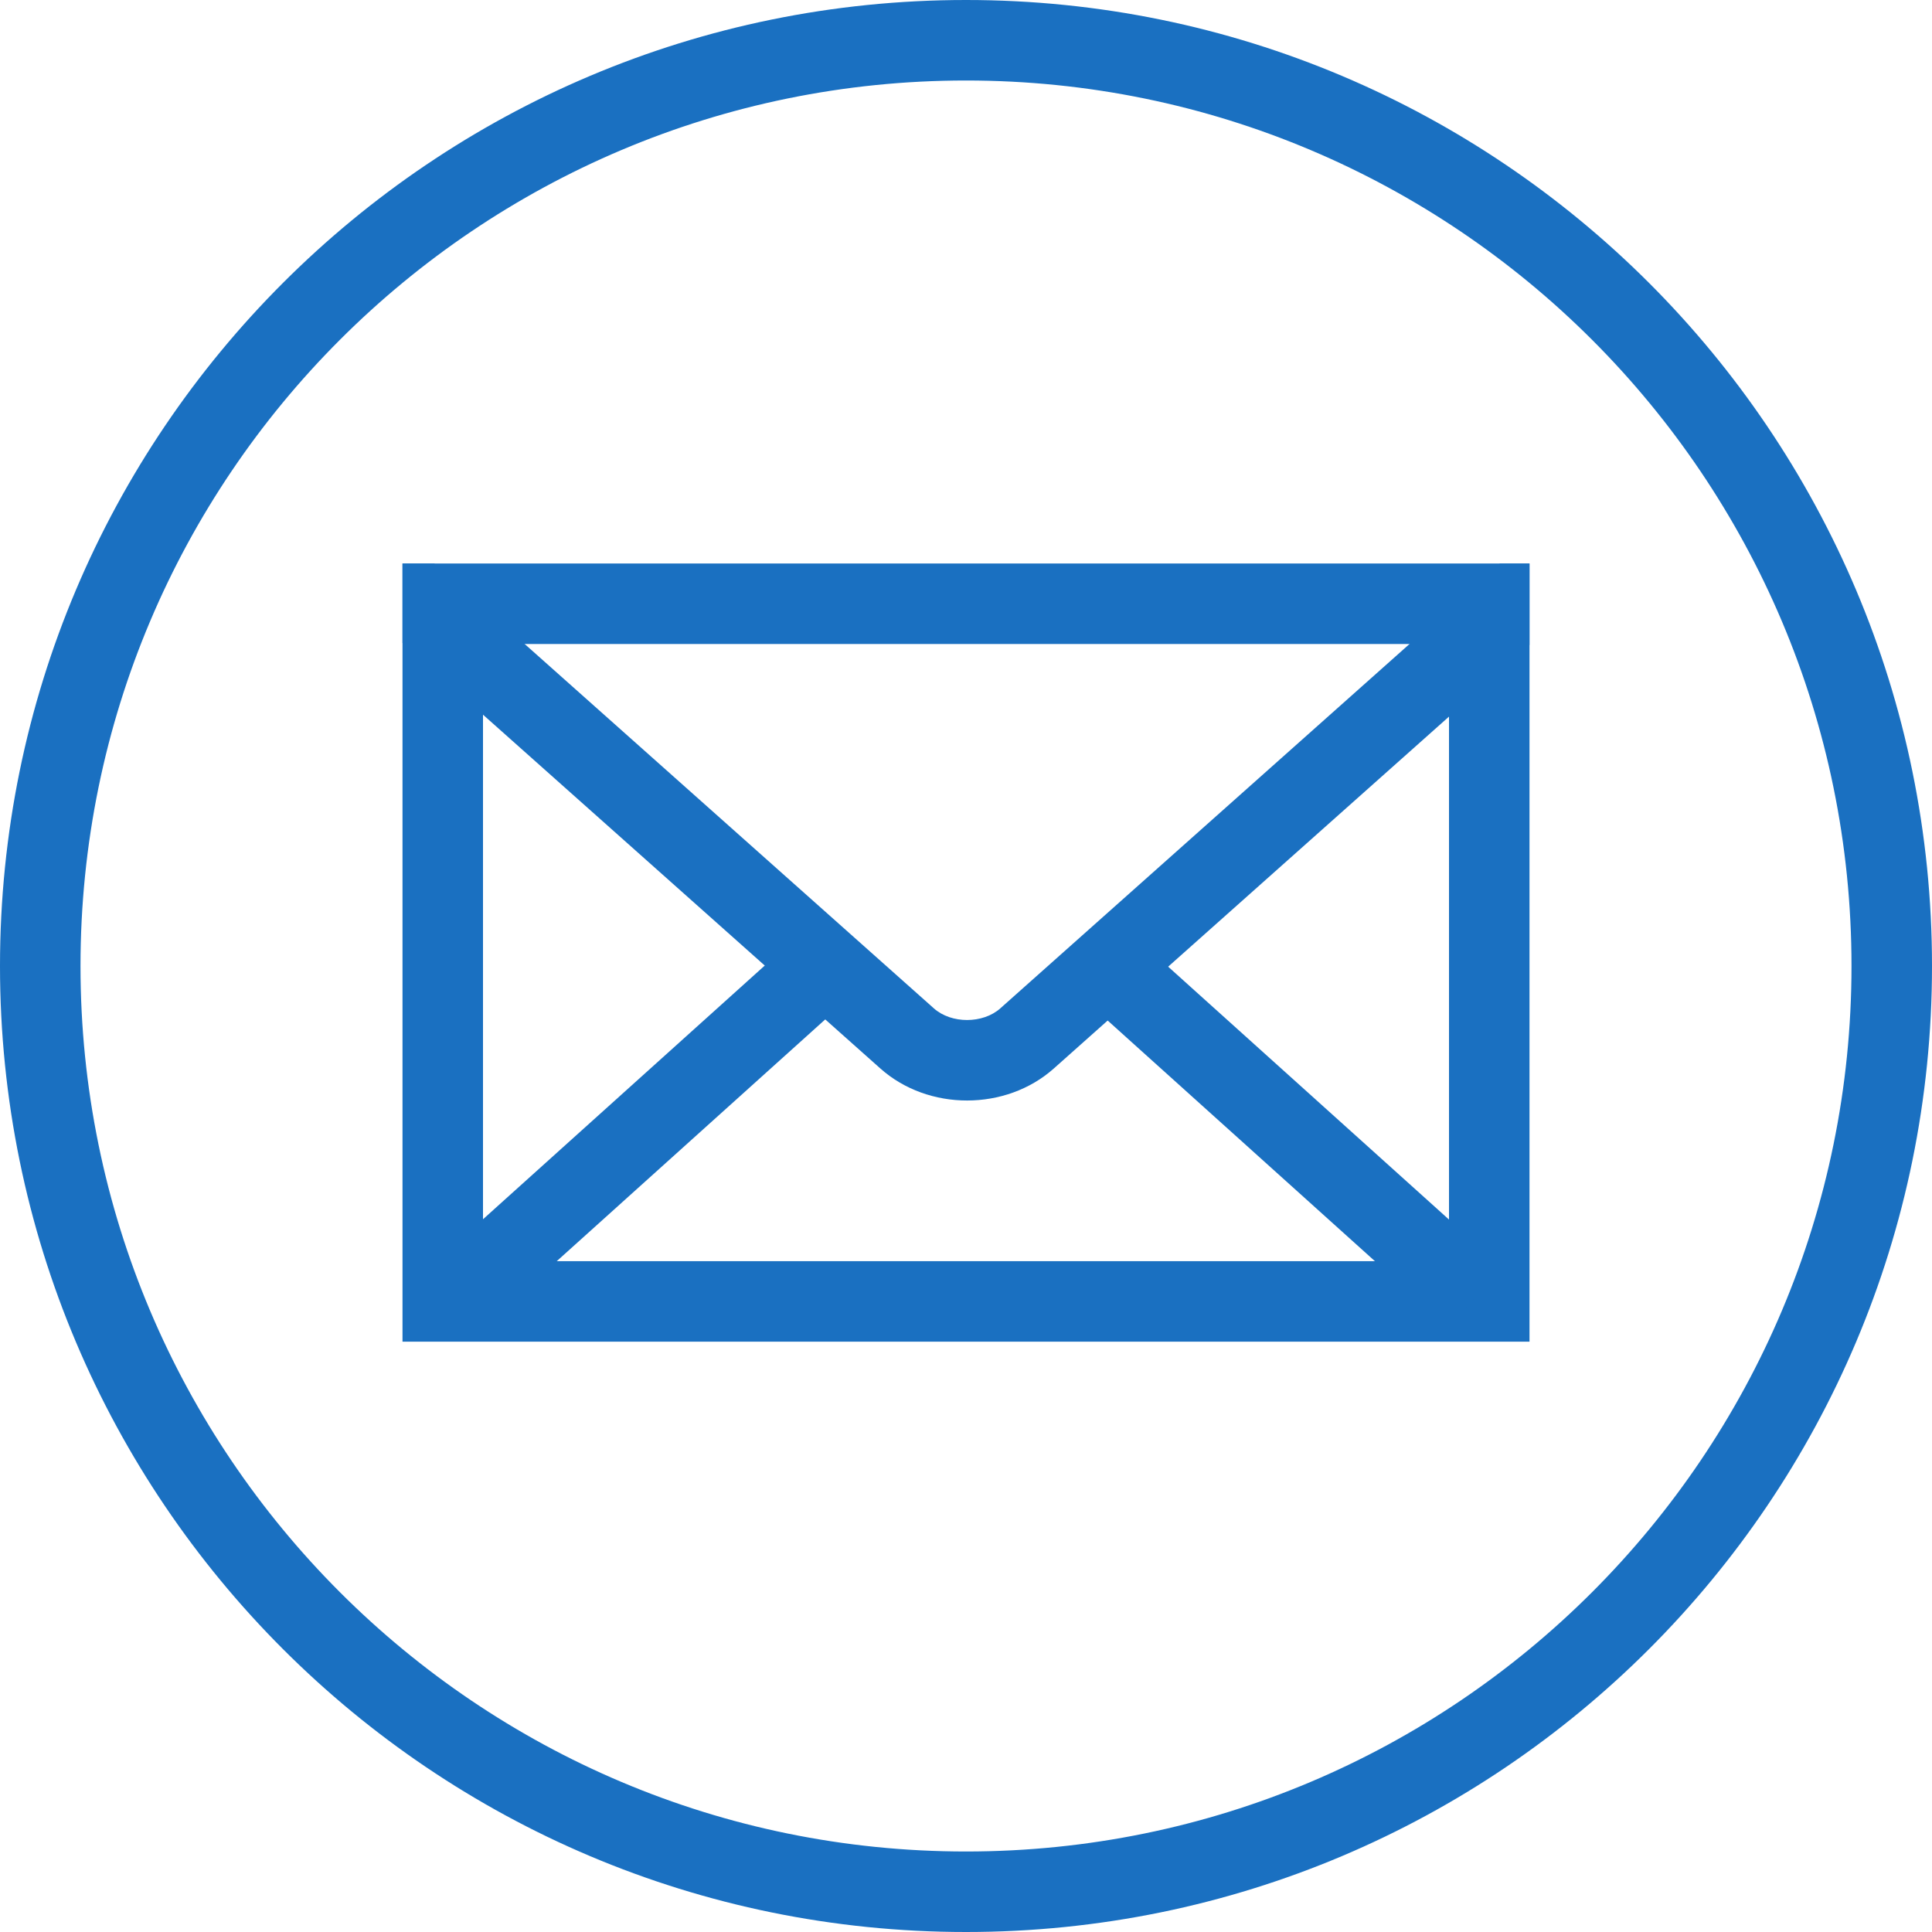
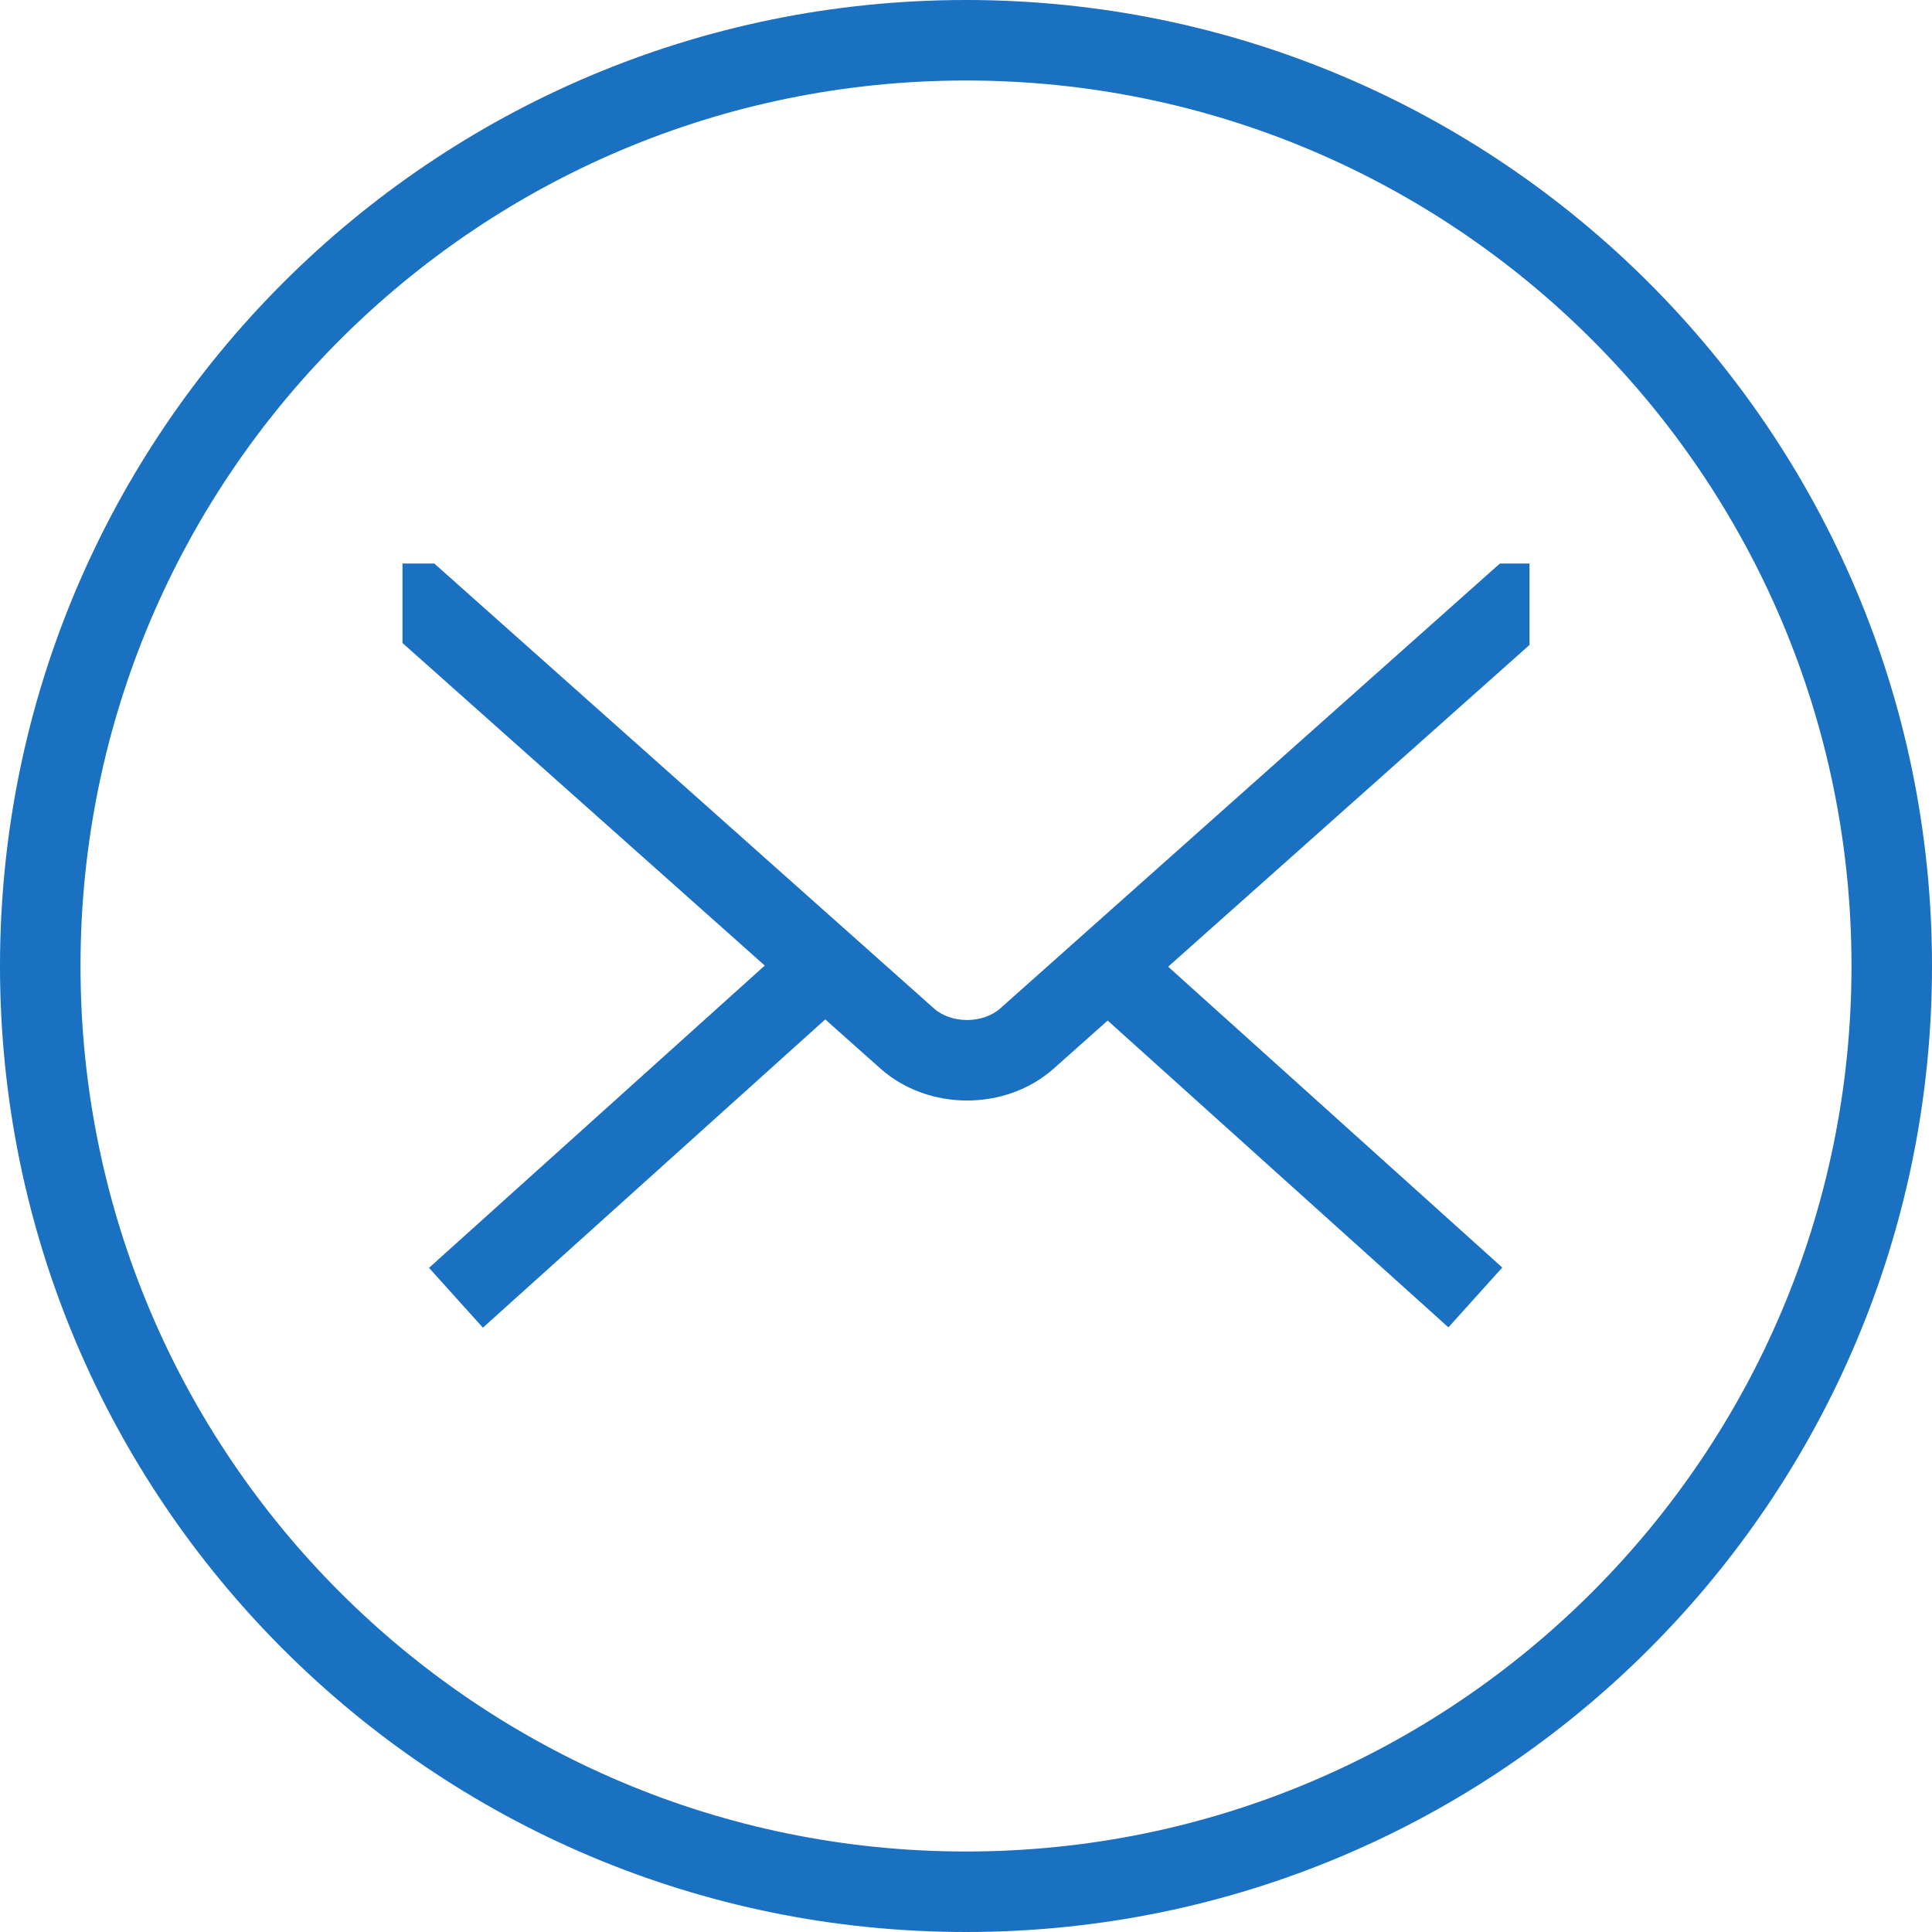
<svg xmlns="http://www.w3.org/2000/svg" width="72px" height="72px" viewBox="0 0 72 72" version="1.1">
  <title>icon_service_problems</title>
  <desc>Created with Sketch.</desc>
  <defs />
  <g id="index_new" stroke="none" stroke-width="1" fill="none" fill-rule="evenodd">
    <g id="010-index" transform="translate(-140, -713)" fill="#1A70C1">
      <g id="сервисы" transform="translate(129, 585)">
        <g id="Group-6" transform="translate(11, 127)">
          <g id="проблемы" transform="translate(0, 1)">
            <g id="icon_service_problems">
              <path d="M36,69 L36,69 C54.225,69 69,54.225 69,36 C69,17.775 54.225,3 36,3 C17.775,3 3,17.775 3,36 C3,54.225 17.775,69 36,69 L36,69 Z M36,72 L36,72 C16.118,72 0,55.882 0,36 C0,16.118 16.118,0 36,0 C55.882,0 72,16.118 72,36 C72,55.882 55.882,72 36,72 L36,72 Z" id="Oval-7" />
              <path d="M16.184,21 L34.804,37.58 C35.453,38.158 36.628,38.157 37.277,37.58 L55.897,21 L16.184,21 Z M57,24.035 L39.272,39.82 C37.487,41.409 34.597,41.412 32.809,39.82 L15,23.963 L15,21 L57,21 L57,24.035 Z" id="Combined-Shape" />
-               <path d="M18,24 L18,47 L54,47 L54,24 L18,24 Z M15,21 L57,21 L57,50 L15,50 L15,21 L15,21 Z" id="Rectangle-48" />
              <rect id="Rectangle-51" transform="translate(47.942, 42.013) rotate(-48) translate(-47.942, -42.013) " x="46.442" y="32.54" width="3" height="18.946" />
              <rect id="Rectangle-51-Copy" transform="translate(24.032, 42.025) scale(-1, 1) rotate(-48) translate(-24.032, -42.025) " x="22.532" y="32.552" width="3" height="18.946" />
            </g>
          </g>
        </g>
      </g>
    </g>
  </g>
</svg>